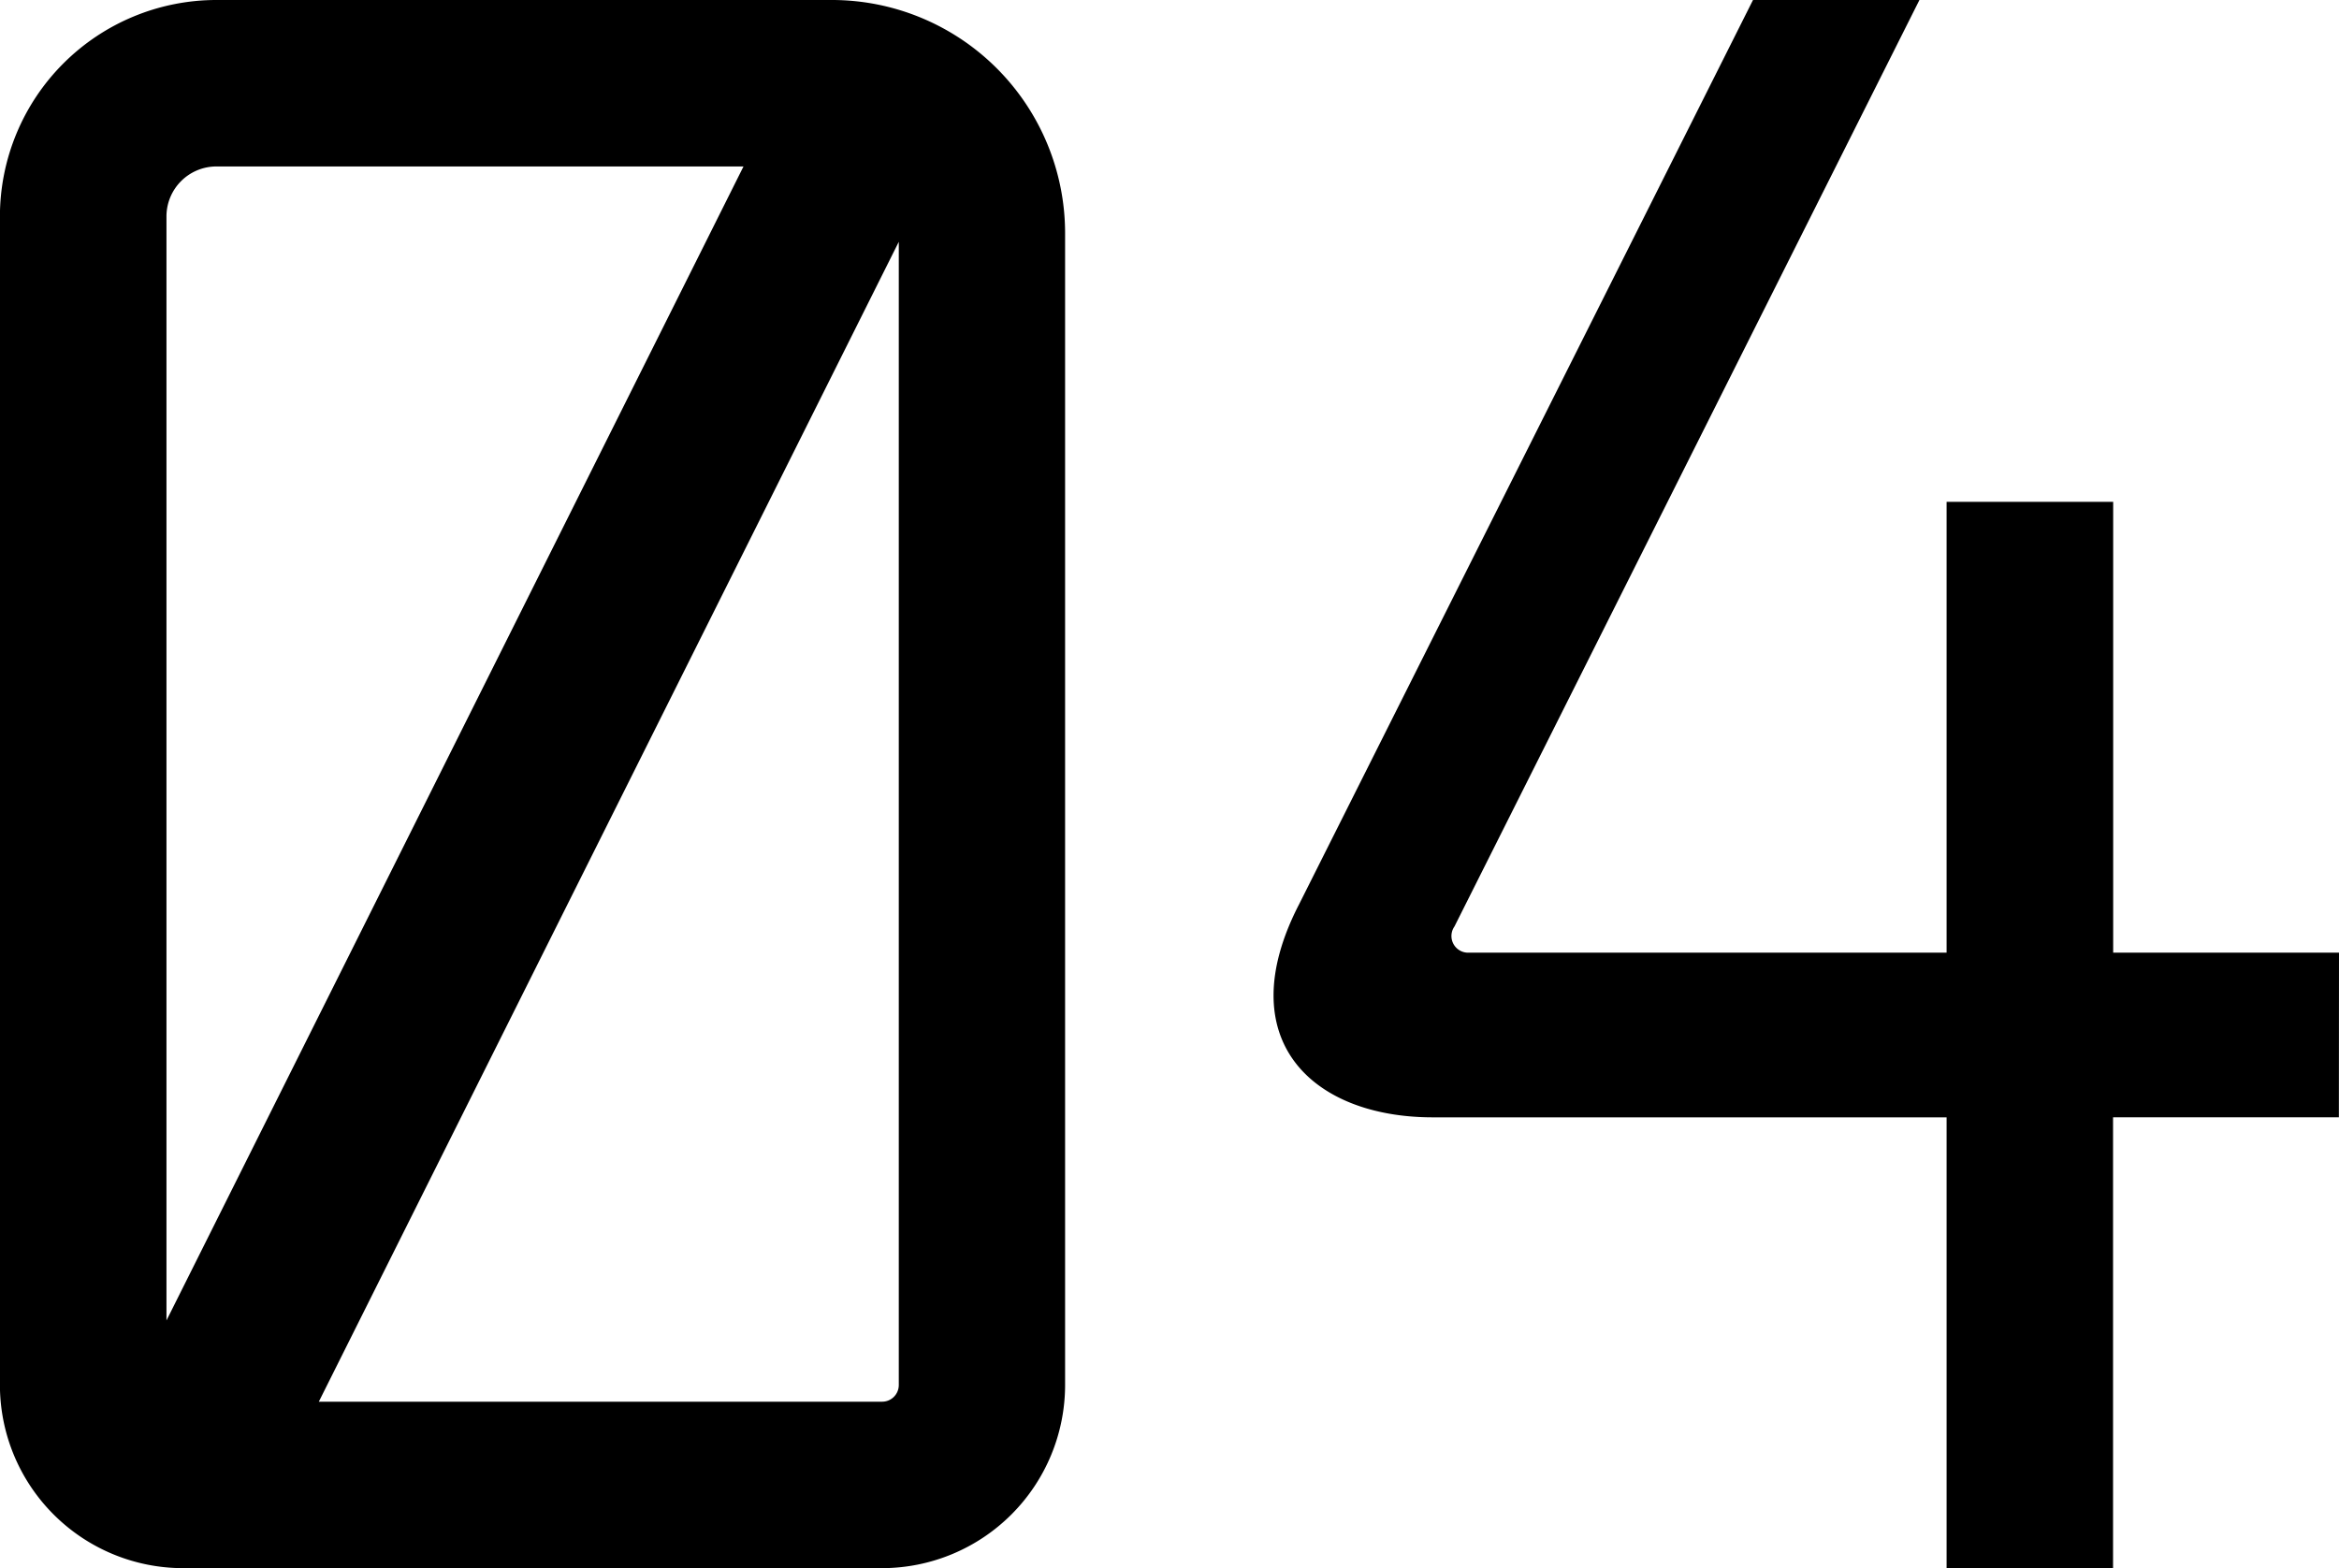
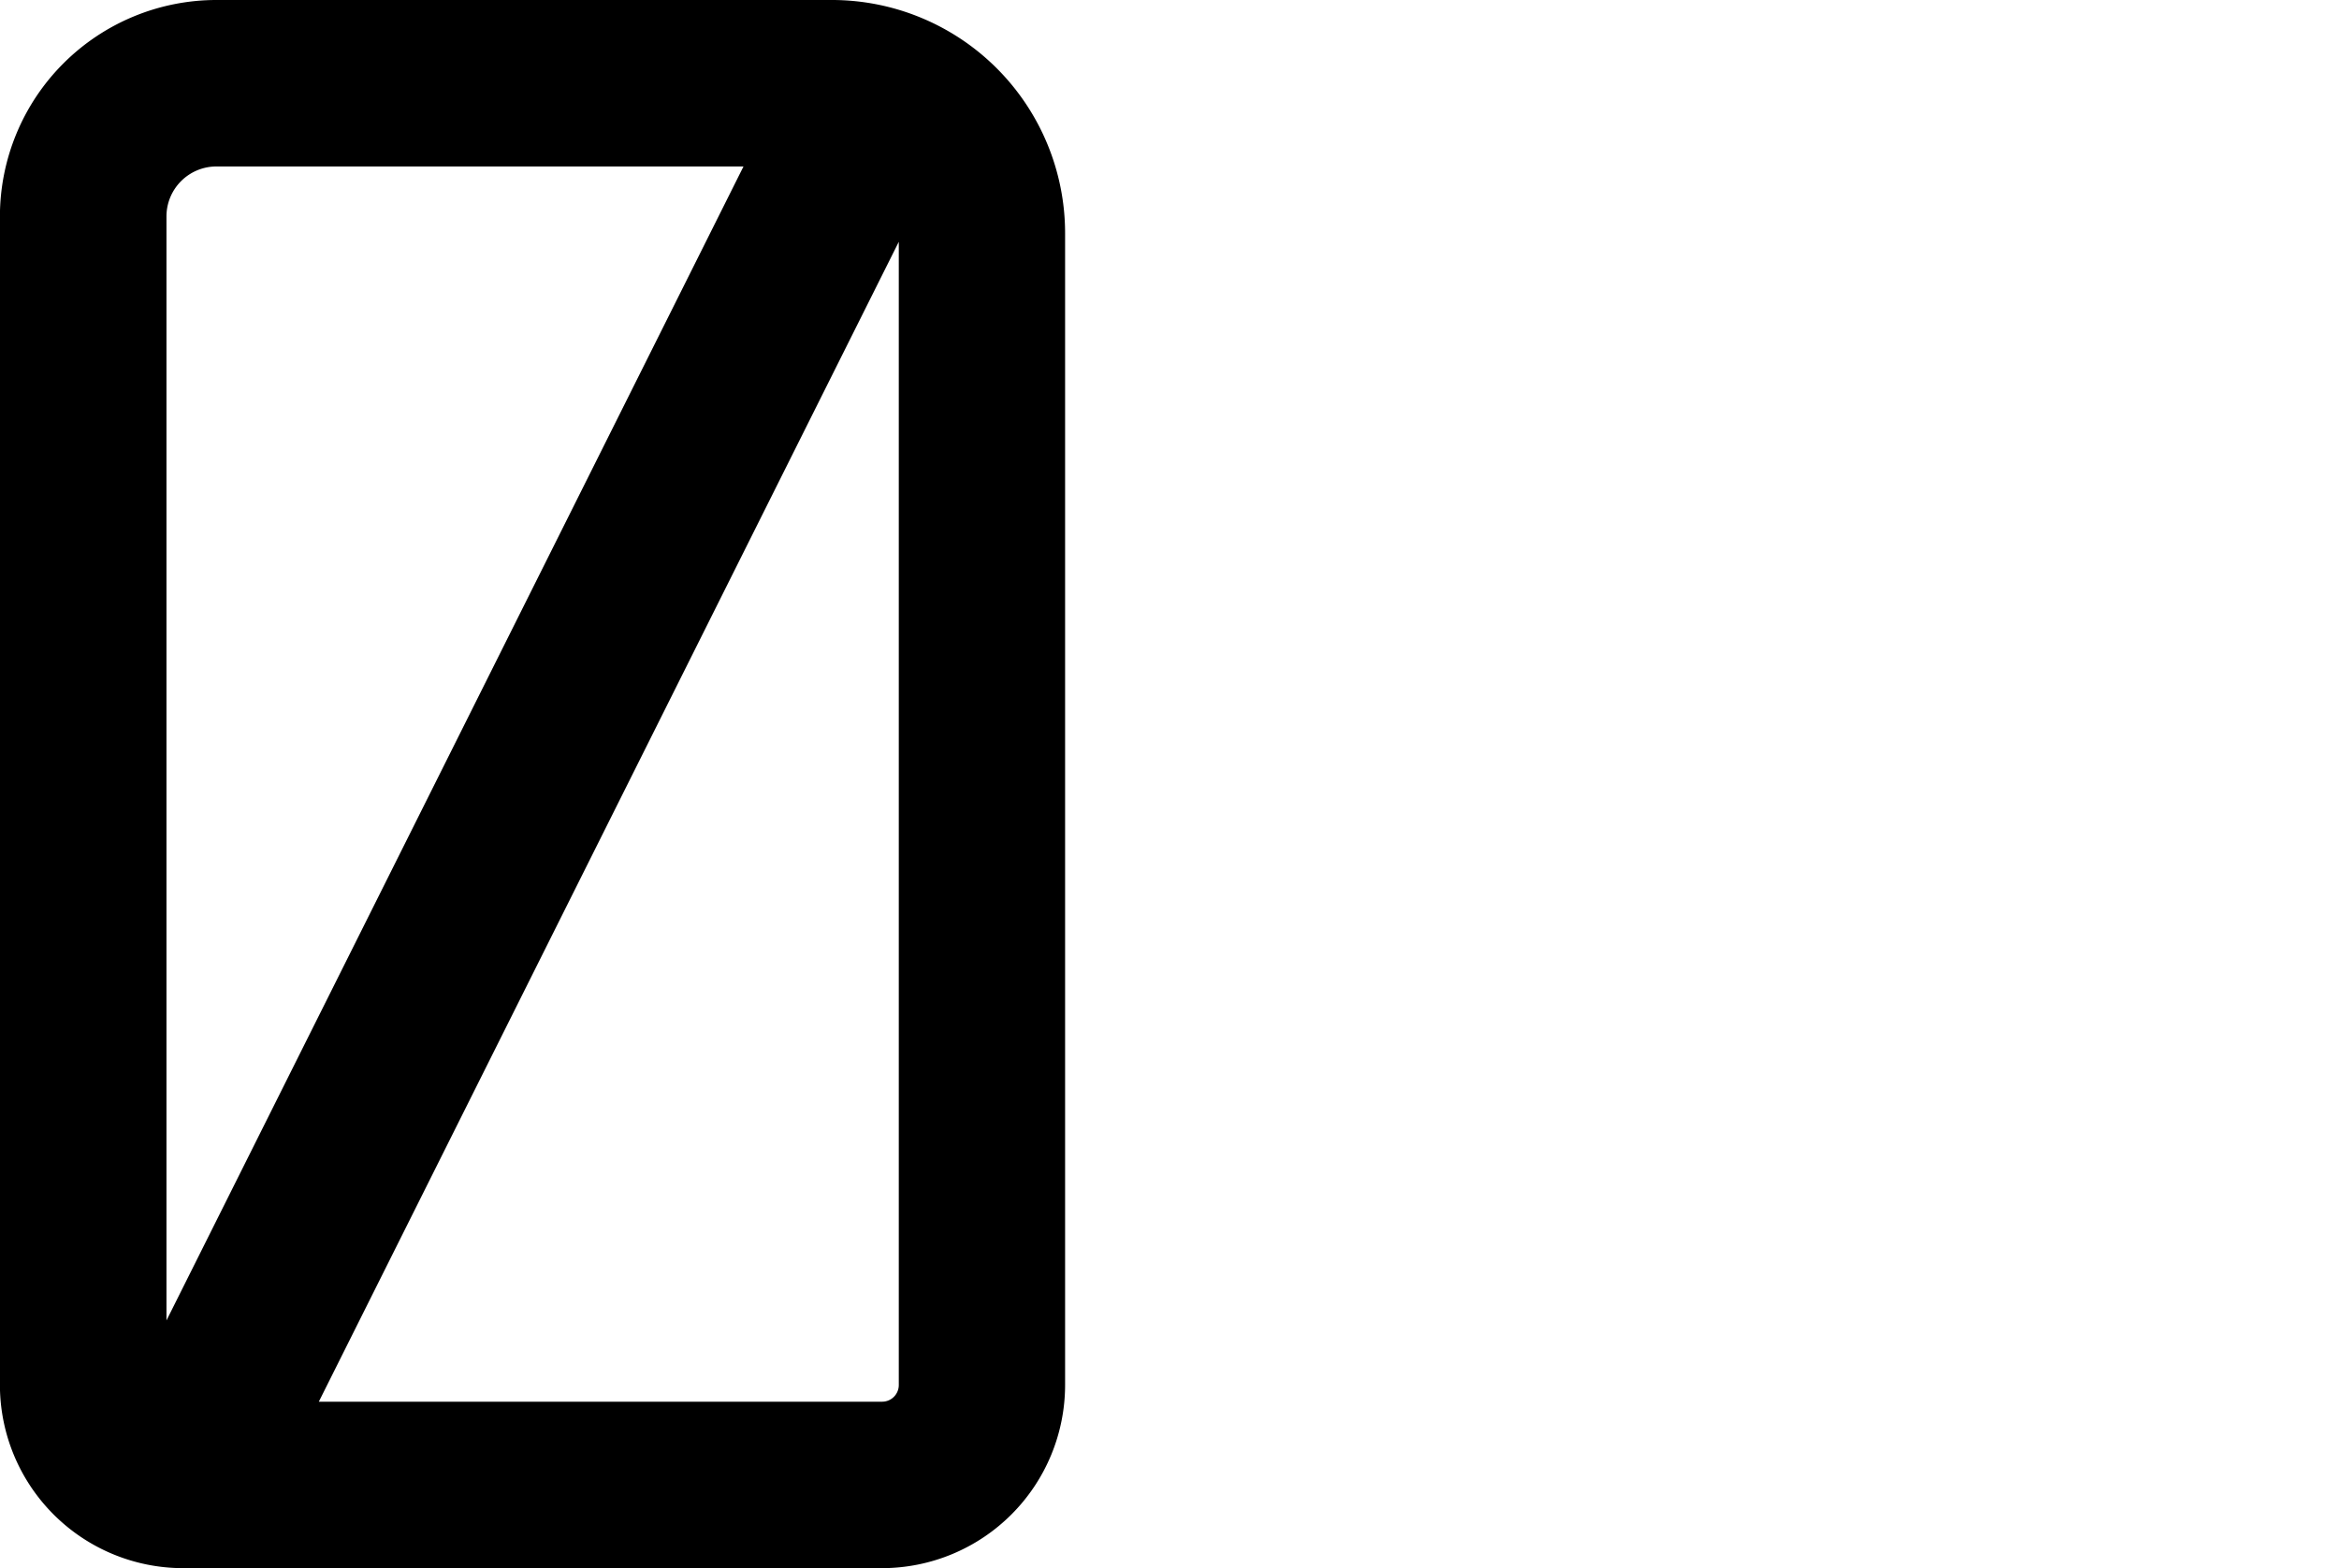
<svg xmlns="http://www.w3.org/2000/svg" width="59.66" height="40" viewBox="0 0 59.66 40">
  <g id="グループ_119" data-name="グループ 119" transform="translate(-789.702 -5811)">
    <path id="パス_229" data-name="パス 229" d="M647.928,0H632.221A5.525,5.525,0,0,0,626.7,5.519V35.33a4.675,4.675,0,0,0,4.67,4.67H649.2a4.675,4.675,0,0,0,4.669-4.67V5.943A5.95,5.95,0,0,0,647.928,0M630.948,33.682V5.519a1.275,1.275,0,0,1,1.273-1.273h13.445Zm18.679,1.648a.425.425,0,0,1-.424.424H634.834L649.627,6.168Z" transform="translate(163 5811)" />
-     <path id="パス_230" data-name="パス 230" d="M726.909,24.3h-5.76V12.8H716.9V24.3H704.67a.425.425,0,0,1-.322-.669L716.207,0h-4.245L700.384,23.067c-1.775,3.439.319,5.434,3.412,5.434H716.9V40h4.246V28.5h5.76Z" transform="translate(122.453 5811)" />
  </g>
</svg>